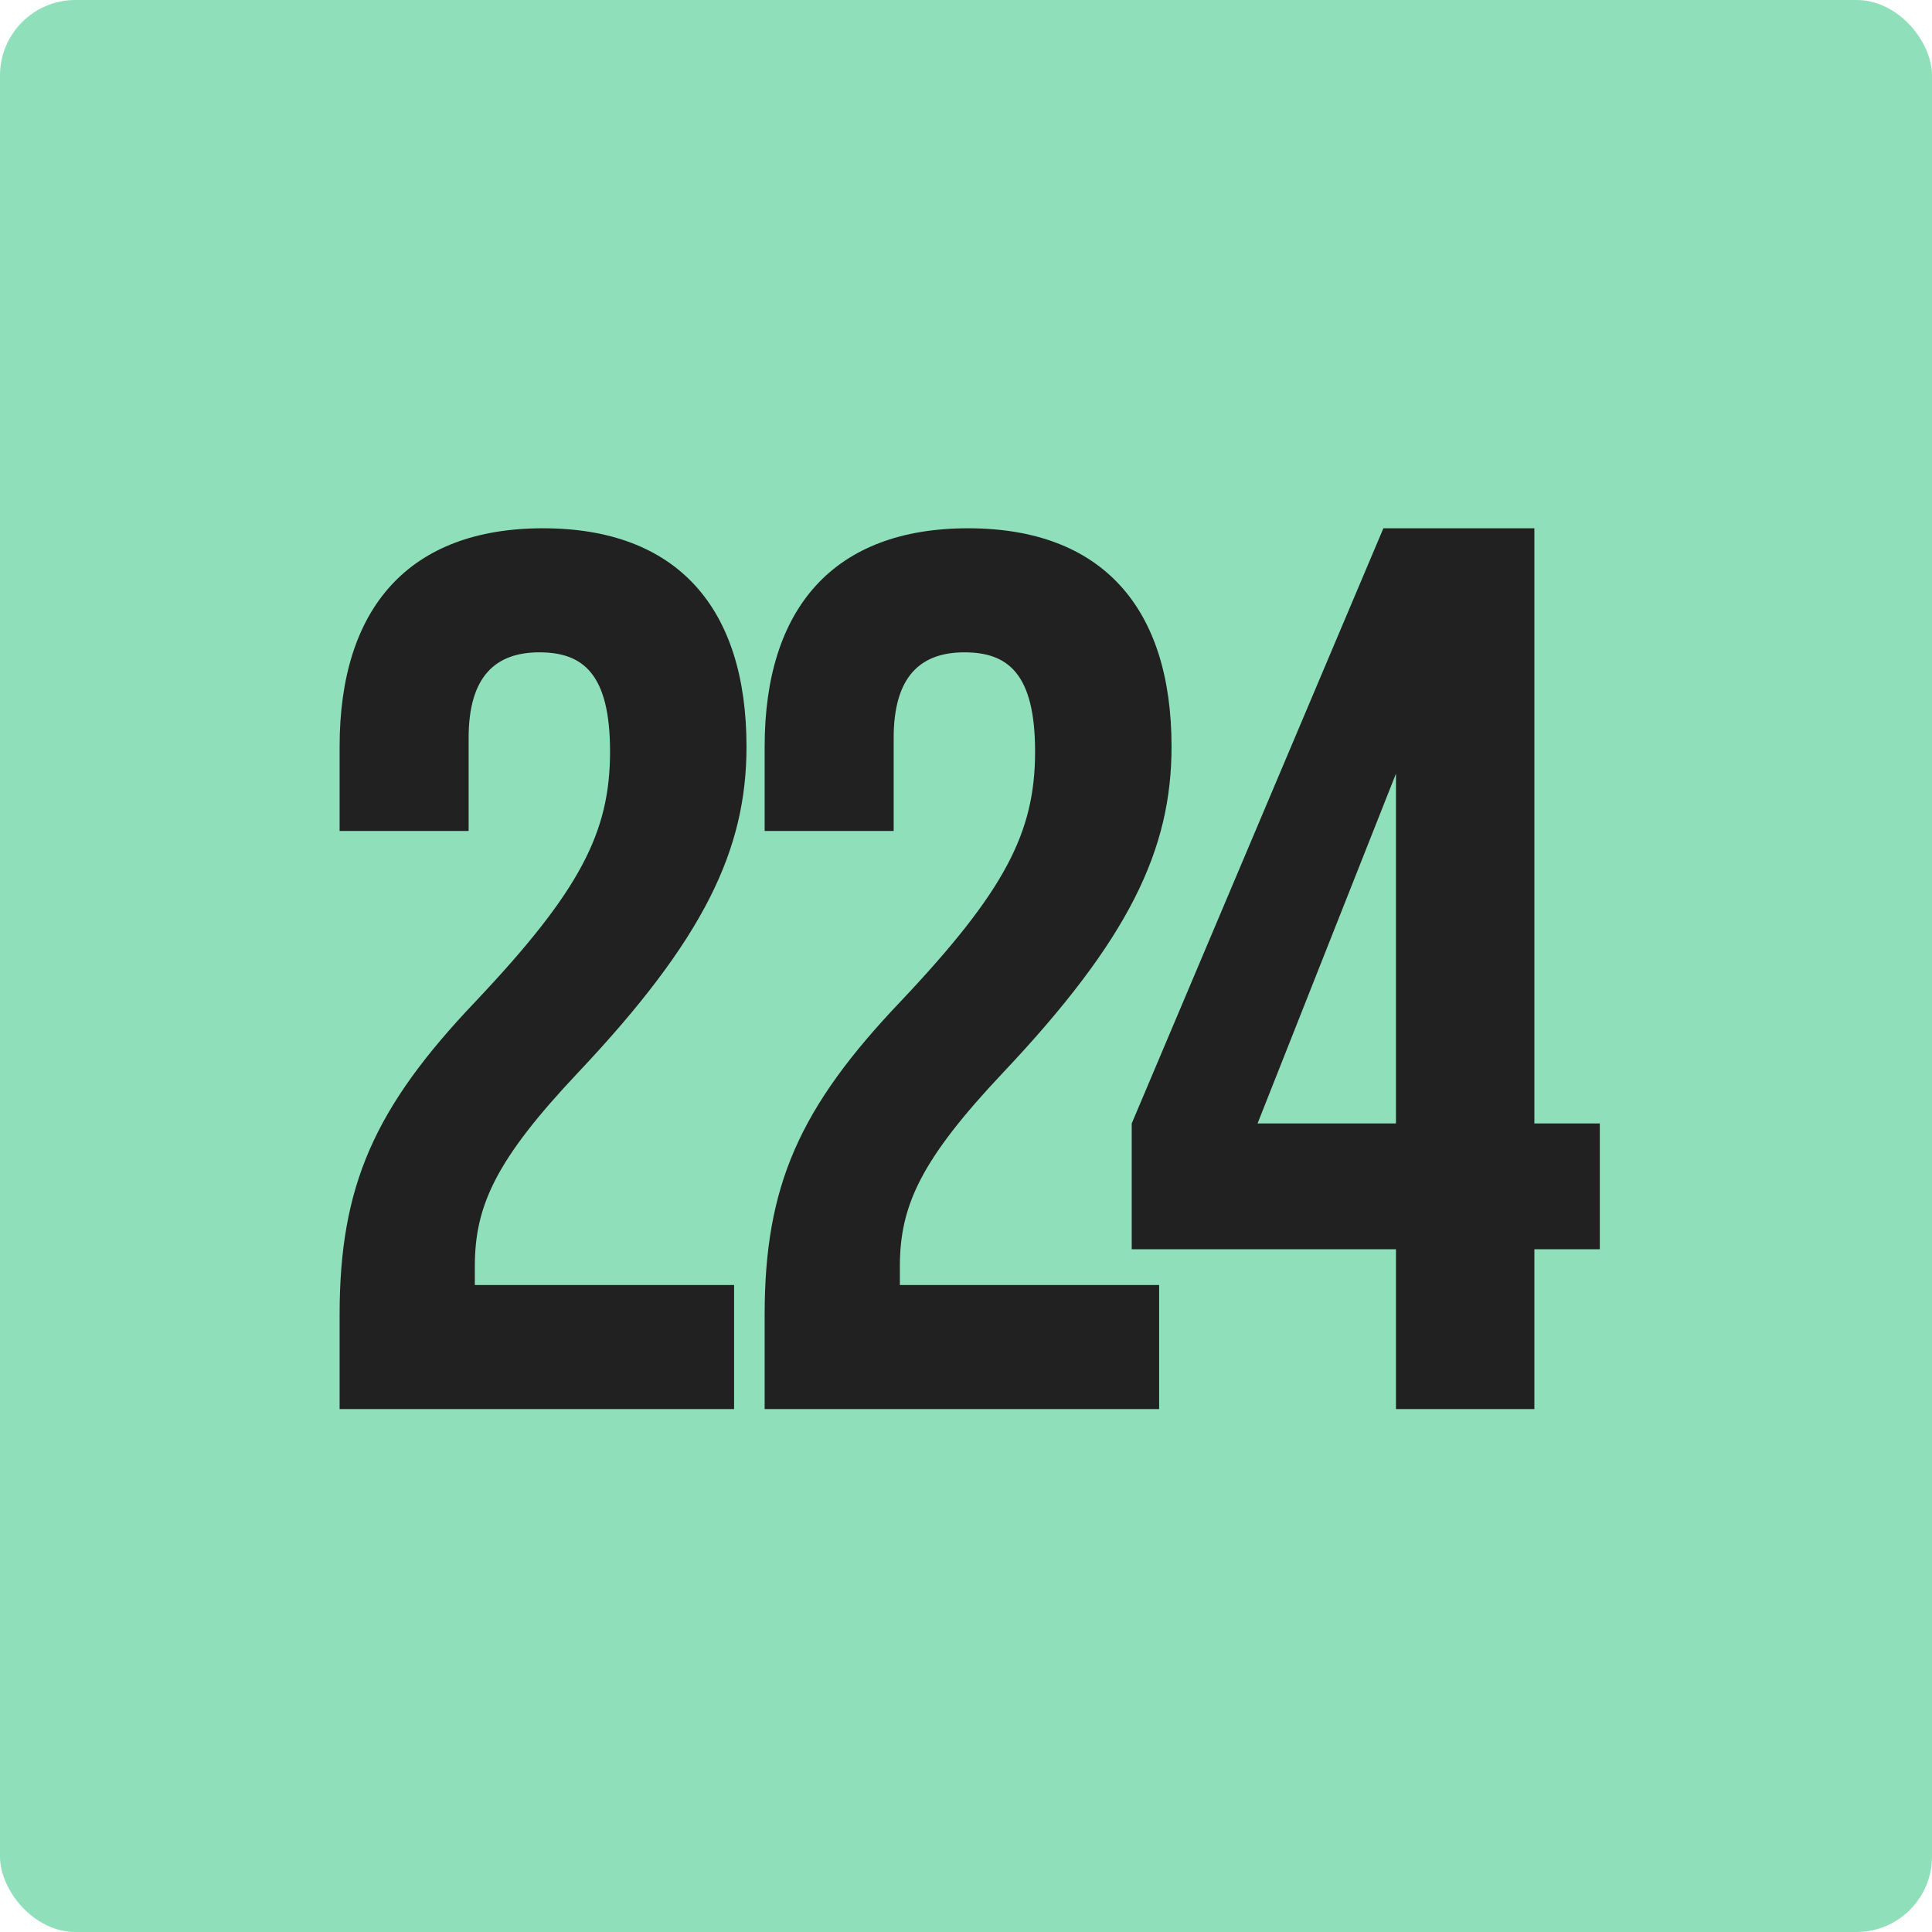
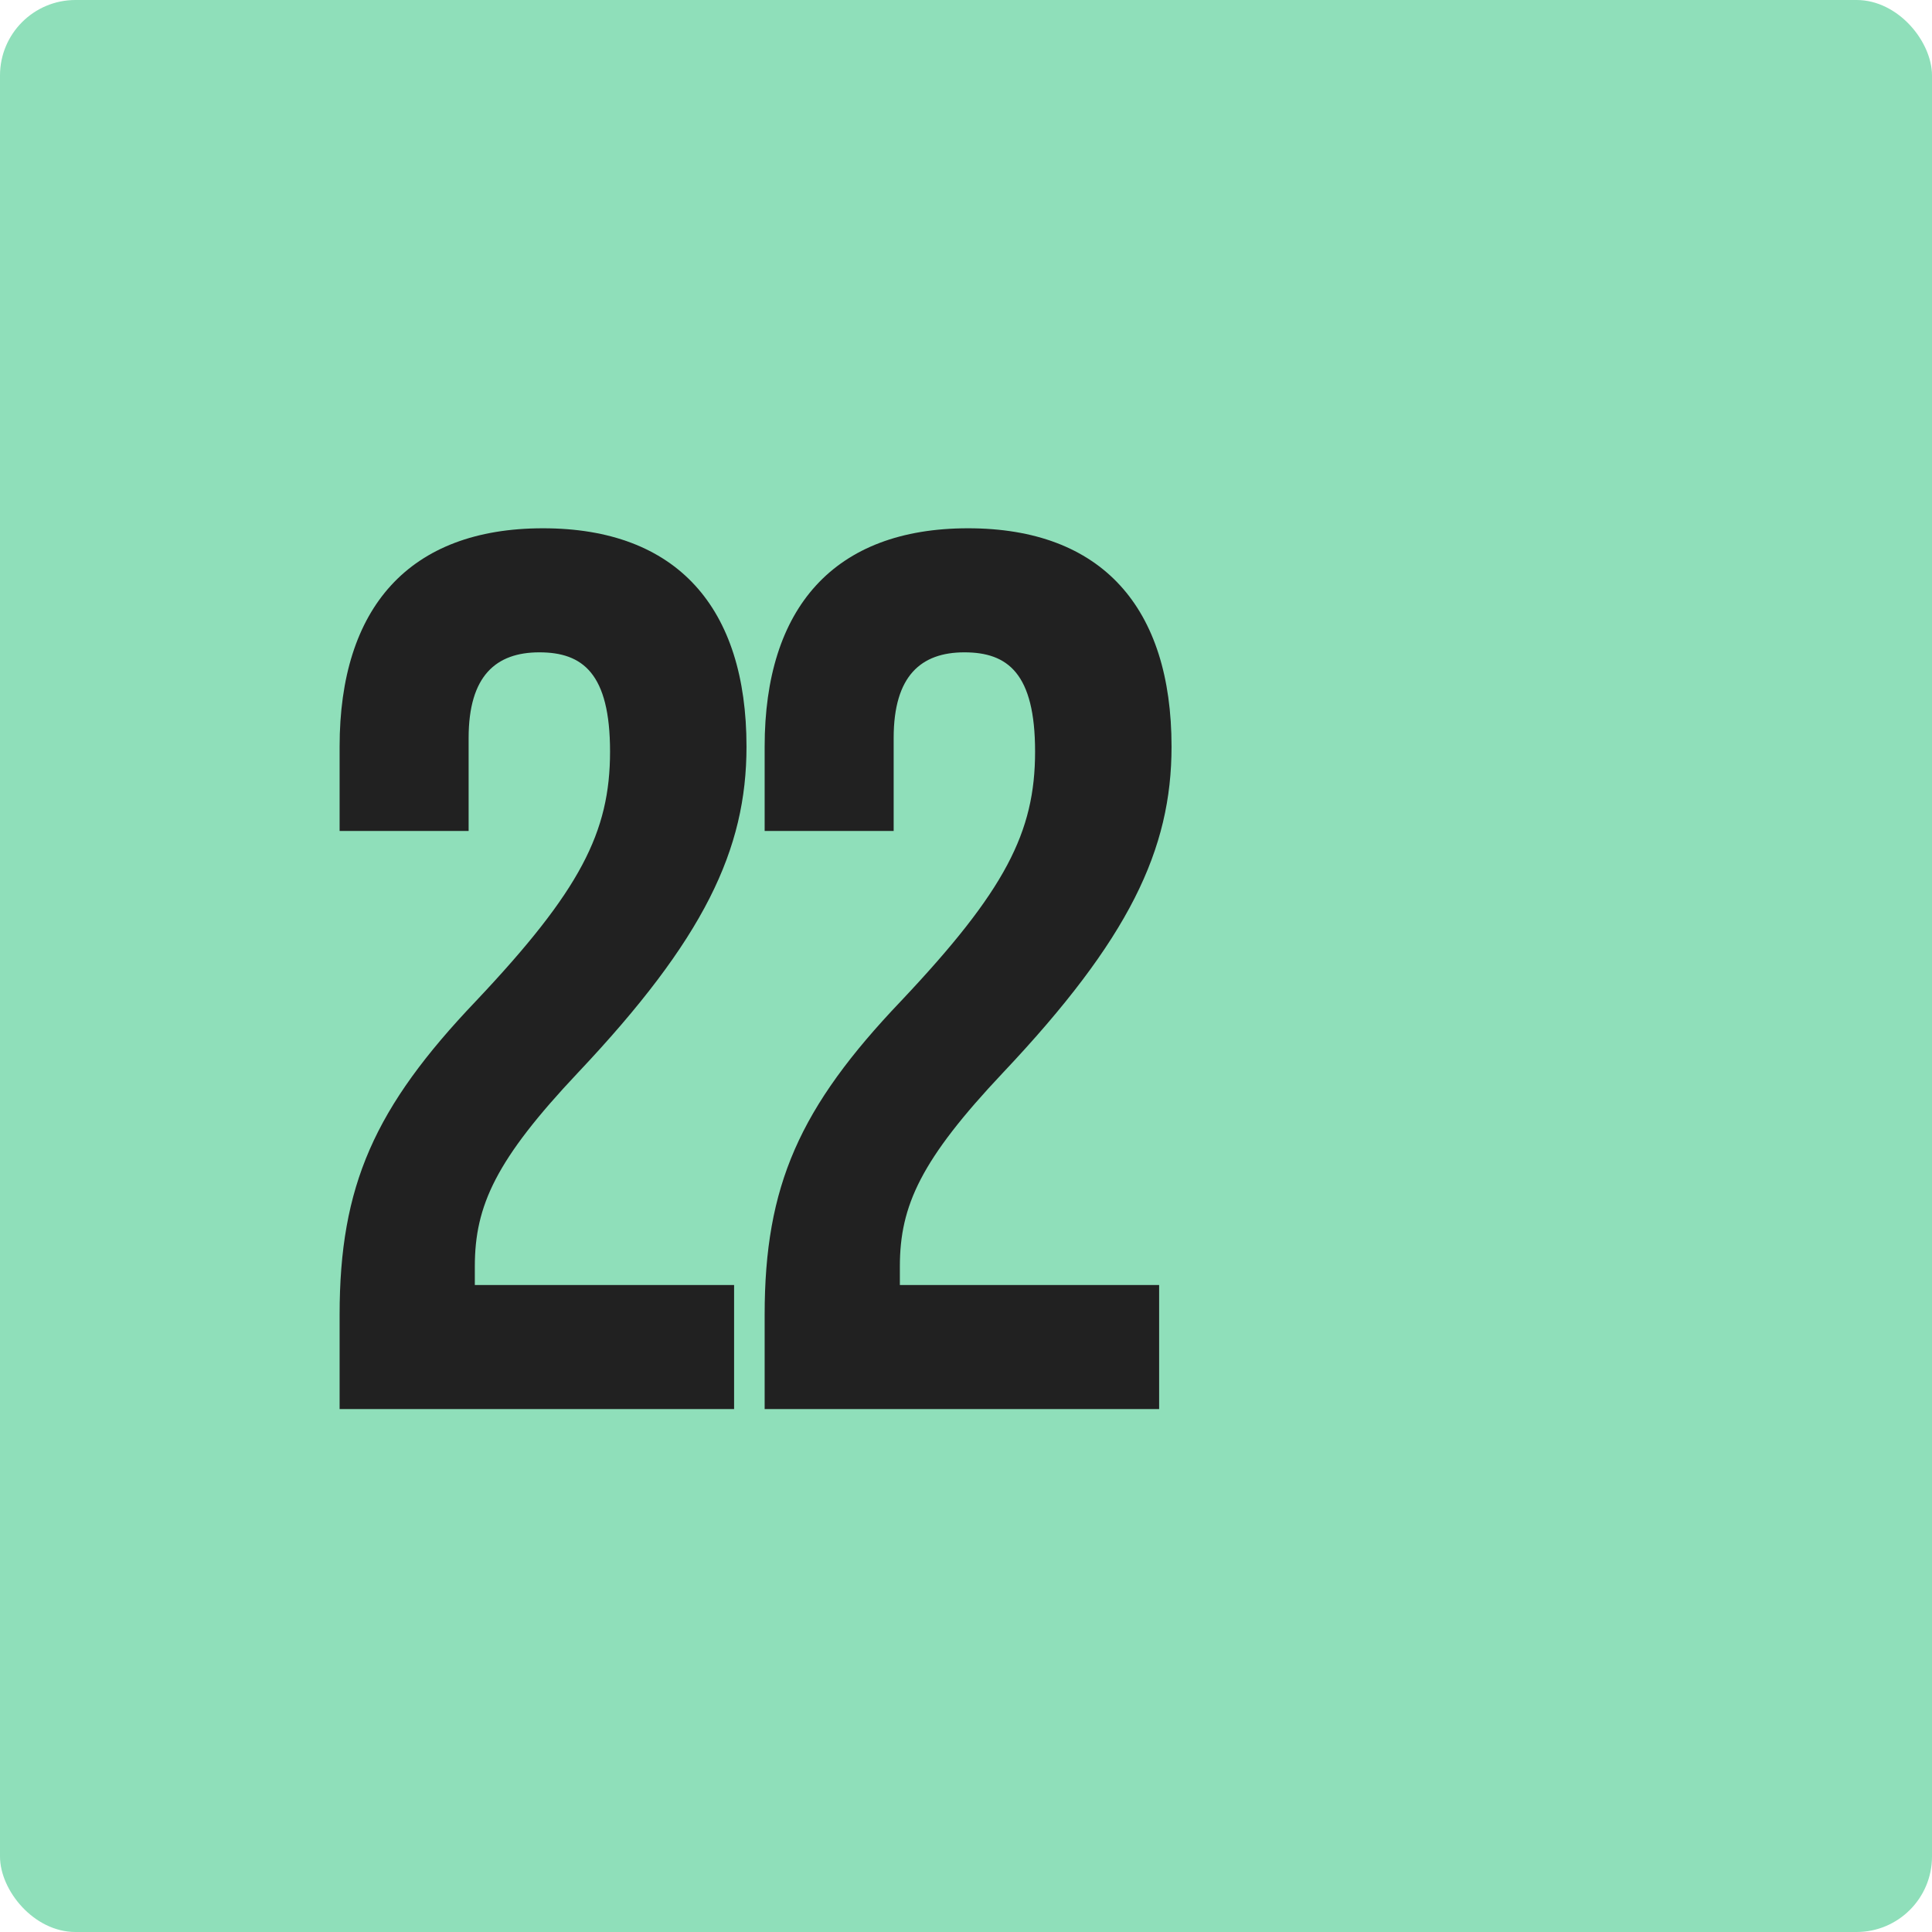
<svg xmlns="http://www.w3.org/2000/svg" width="256" height="256" viewBox="0 0 256 256" fill="none">
  <rect width="256" height="256" rx="10" fill="#8FDFBA" />
  <path d="M45 186.706V174.213C45 157.118 49.602 146.763 63.081 132.627C76.889 117.997 80.834 110.272 80.834 99.587C80.834 89.232 77.217 86.438 71.464 86.438C65.711 86.438 62.095 89.561 62.095 97.779V110.107H45V98.93C45 80.52 54.205 70 71.957 70C89.71 70 98.915 80.52 98.915 98.93C98.915 112.573 93.326 124.408 76.56 142.16C65.711 153.667 62.917 159.748 62.917 167.803V170.268H97.271V186.706H45Z" fill="#212121" />
-   <path d="M184.973 186.71V165.536H149.96V148.863L183.306 70H203.313V148.863H211.983V165.536H203.313V186.71H184.973ZM166.633 148.863H184.973V102.512L166.633 148.863Z" fill="#212121" />
  <path d="M101.32 186.706V174.213C101.32 157.118 105.923 146.763 119.401 132.627C133.209 117.997 137.154 110.272 137.154 99.587C137.154 89.232 133.537 86.438 127.784 86.438C122.031 86.438 118.415 89.561 118.415 97.779V110.107H101.32V98.93C101.32 80.52 110.525 70 128.277 70C146.03 70 155.235 80.52 155.235 98.93C155.235 112.573 149.646 124.408 132.88 142.16C122.031 153.667 119.237 159.748 119.237 167.803V170.268H153.591V186.706H101.32Z" fill="#212121" />
</svg>